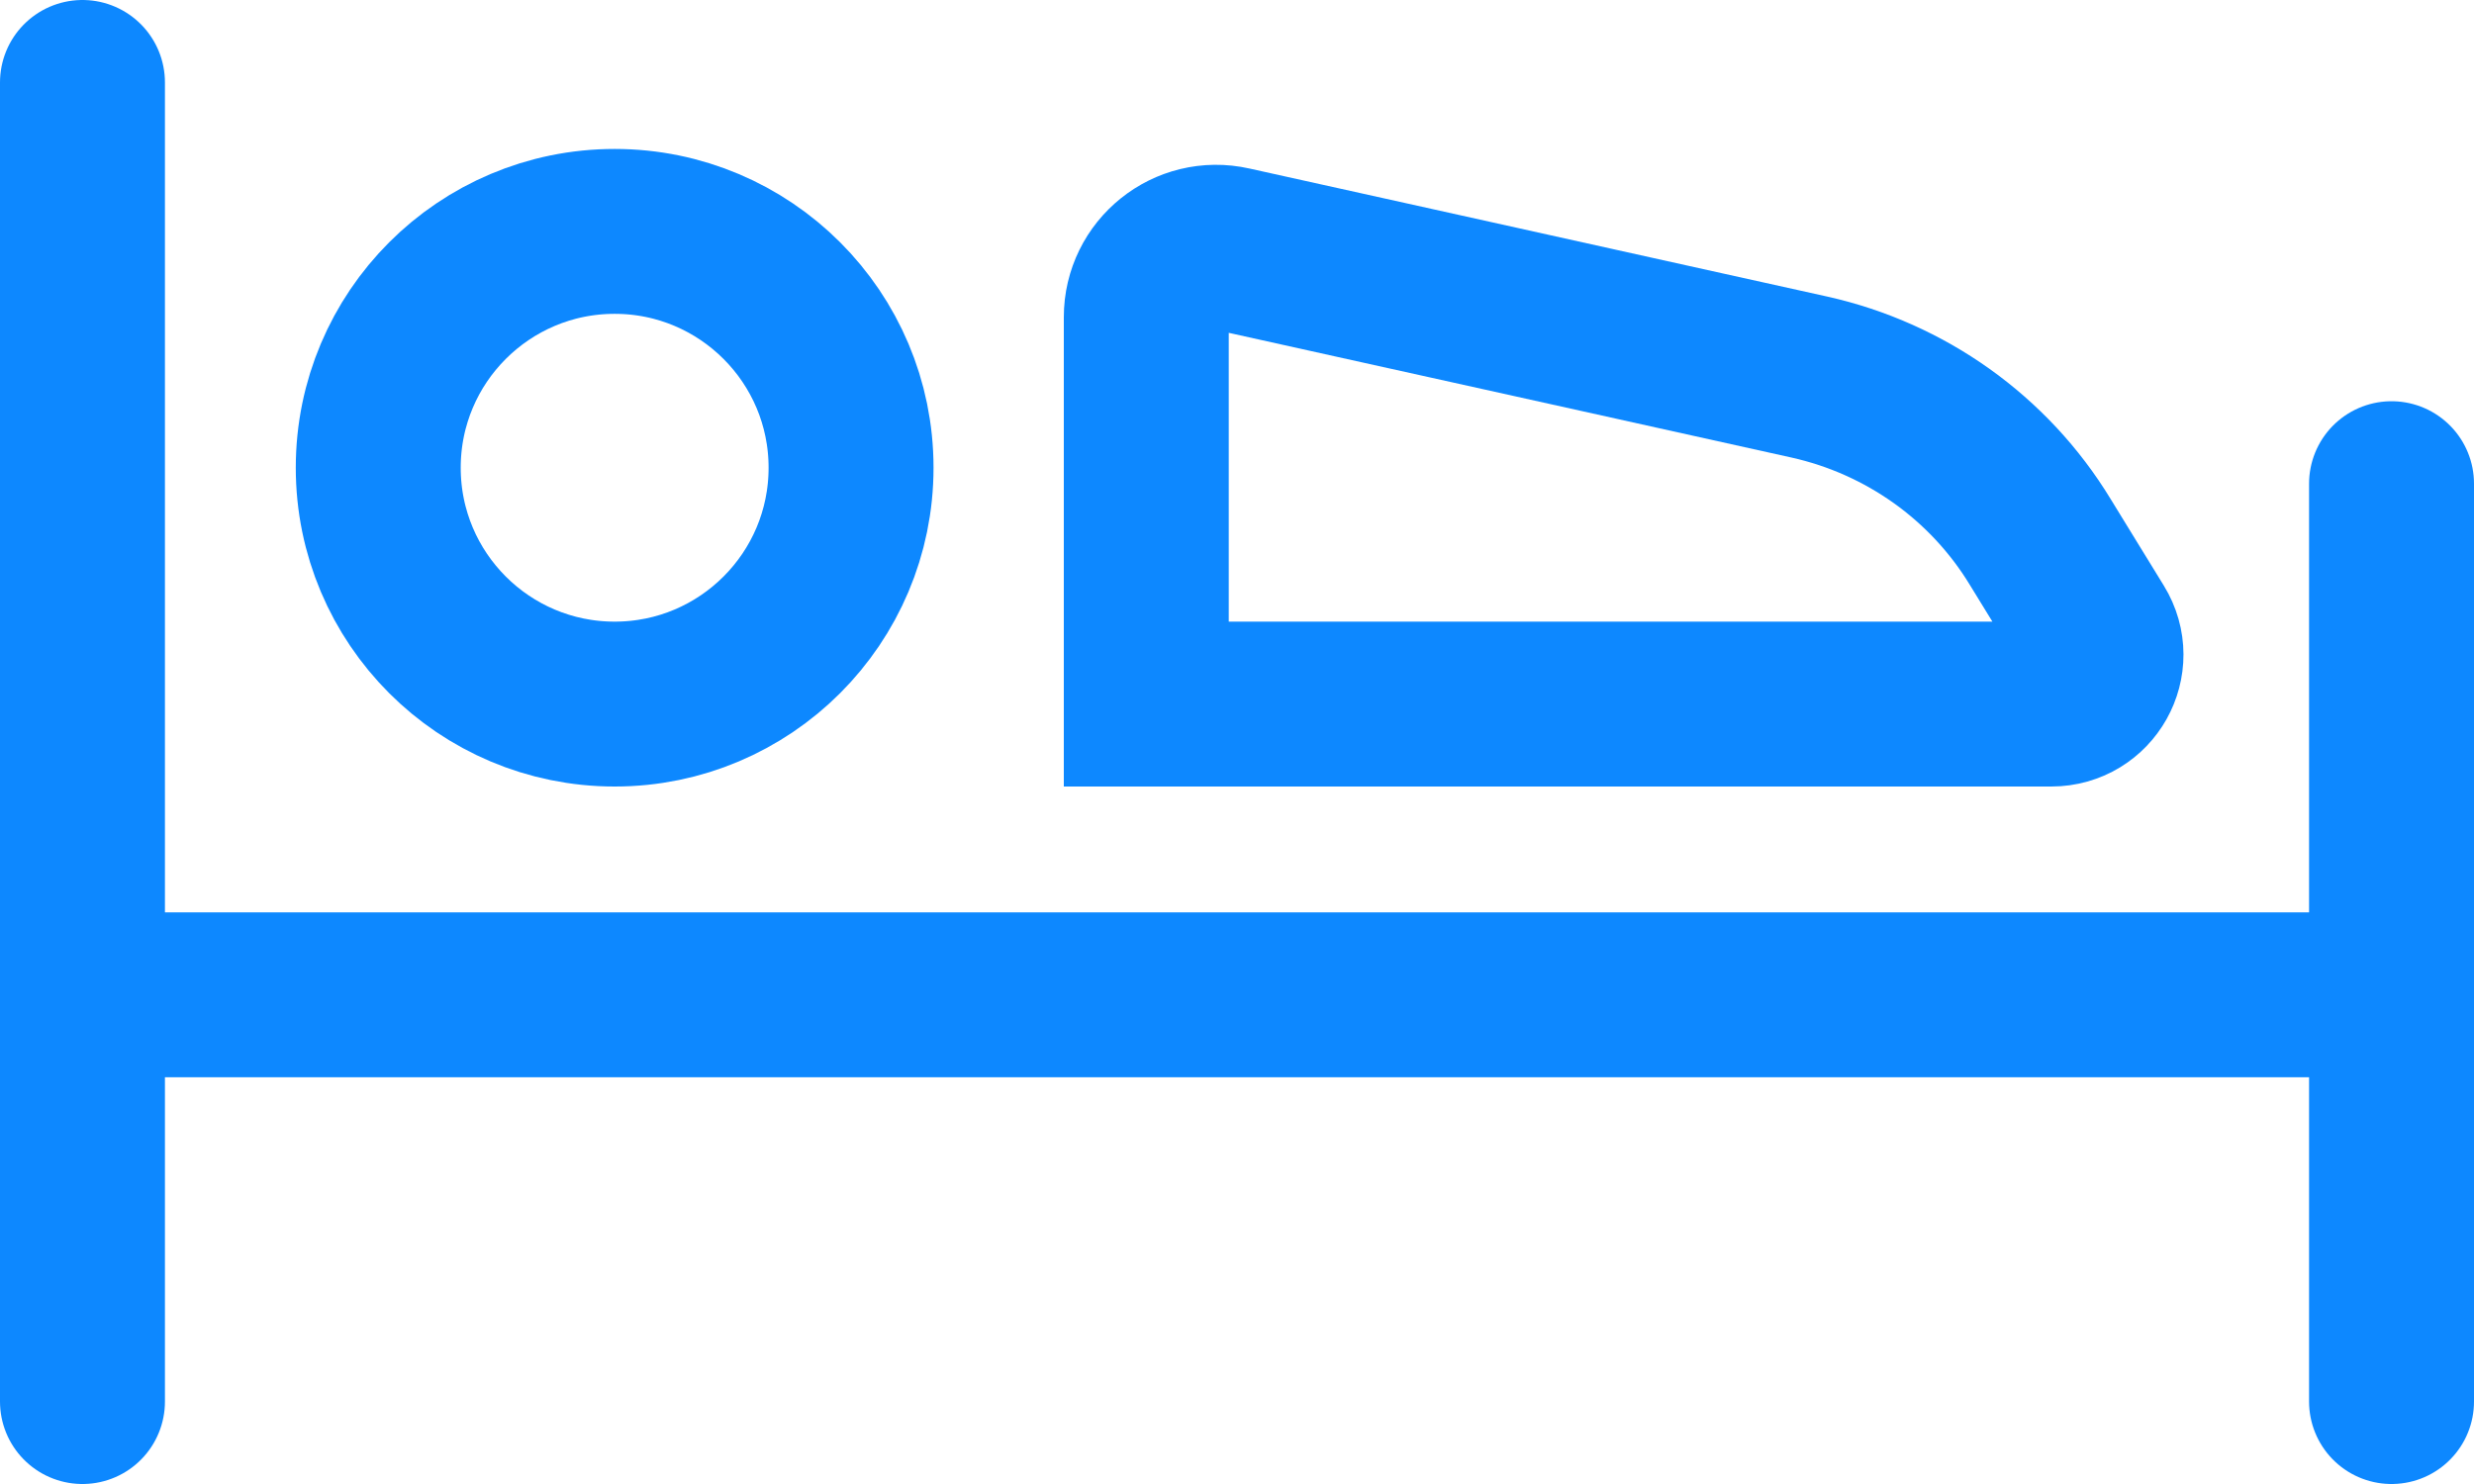
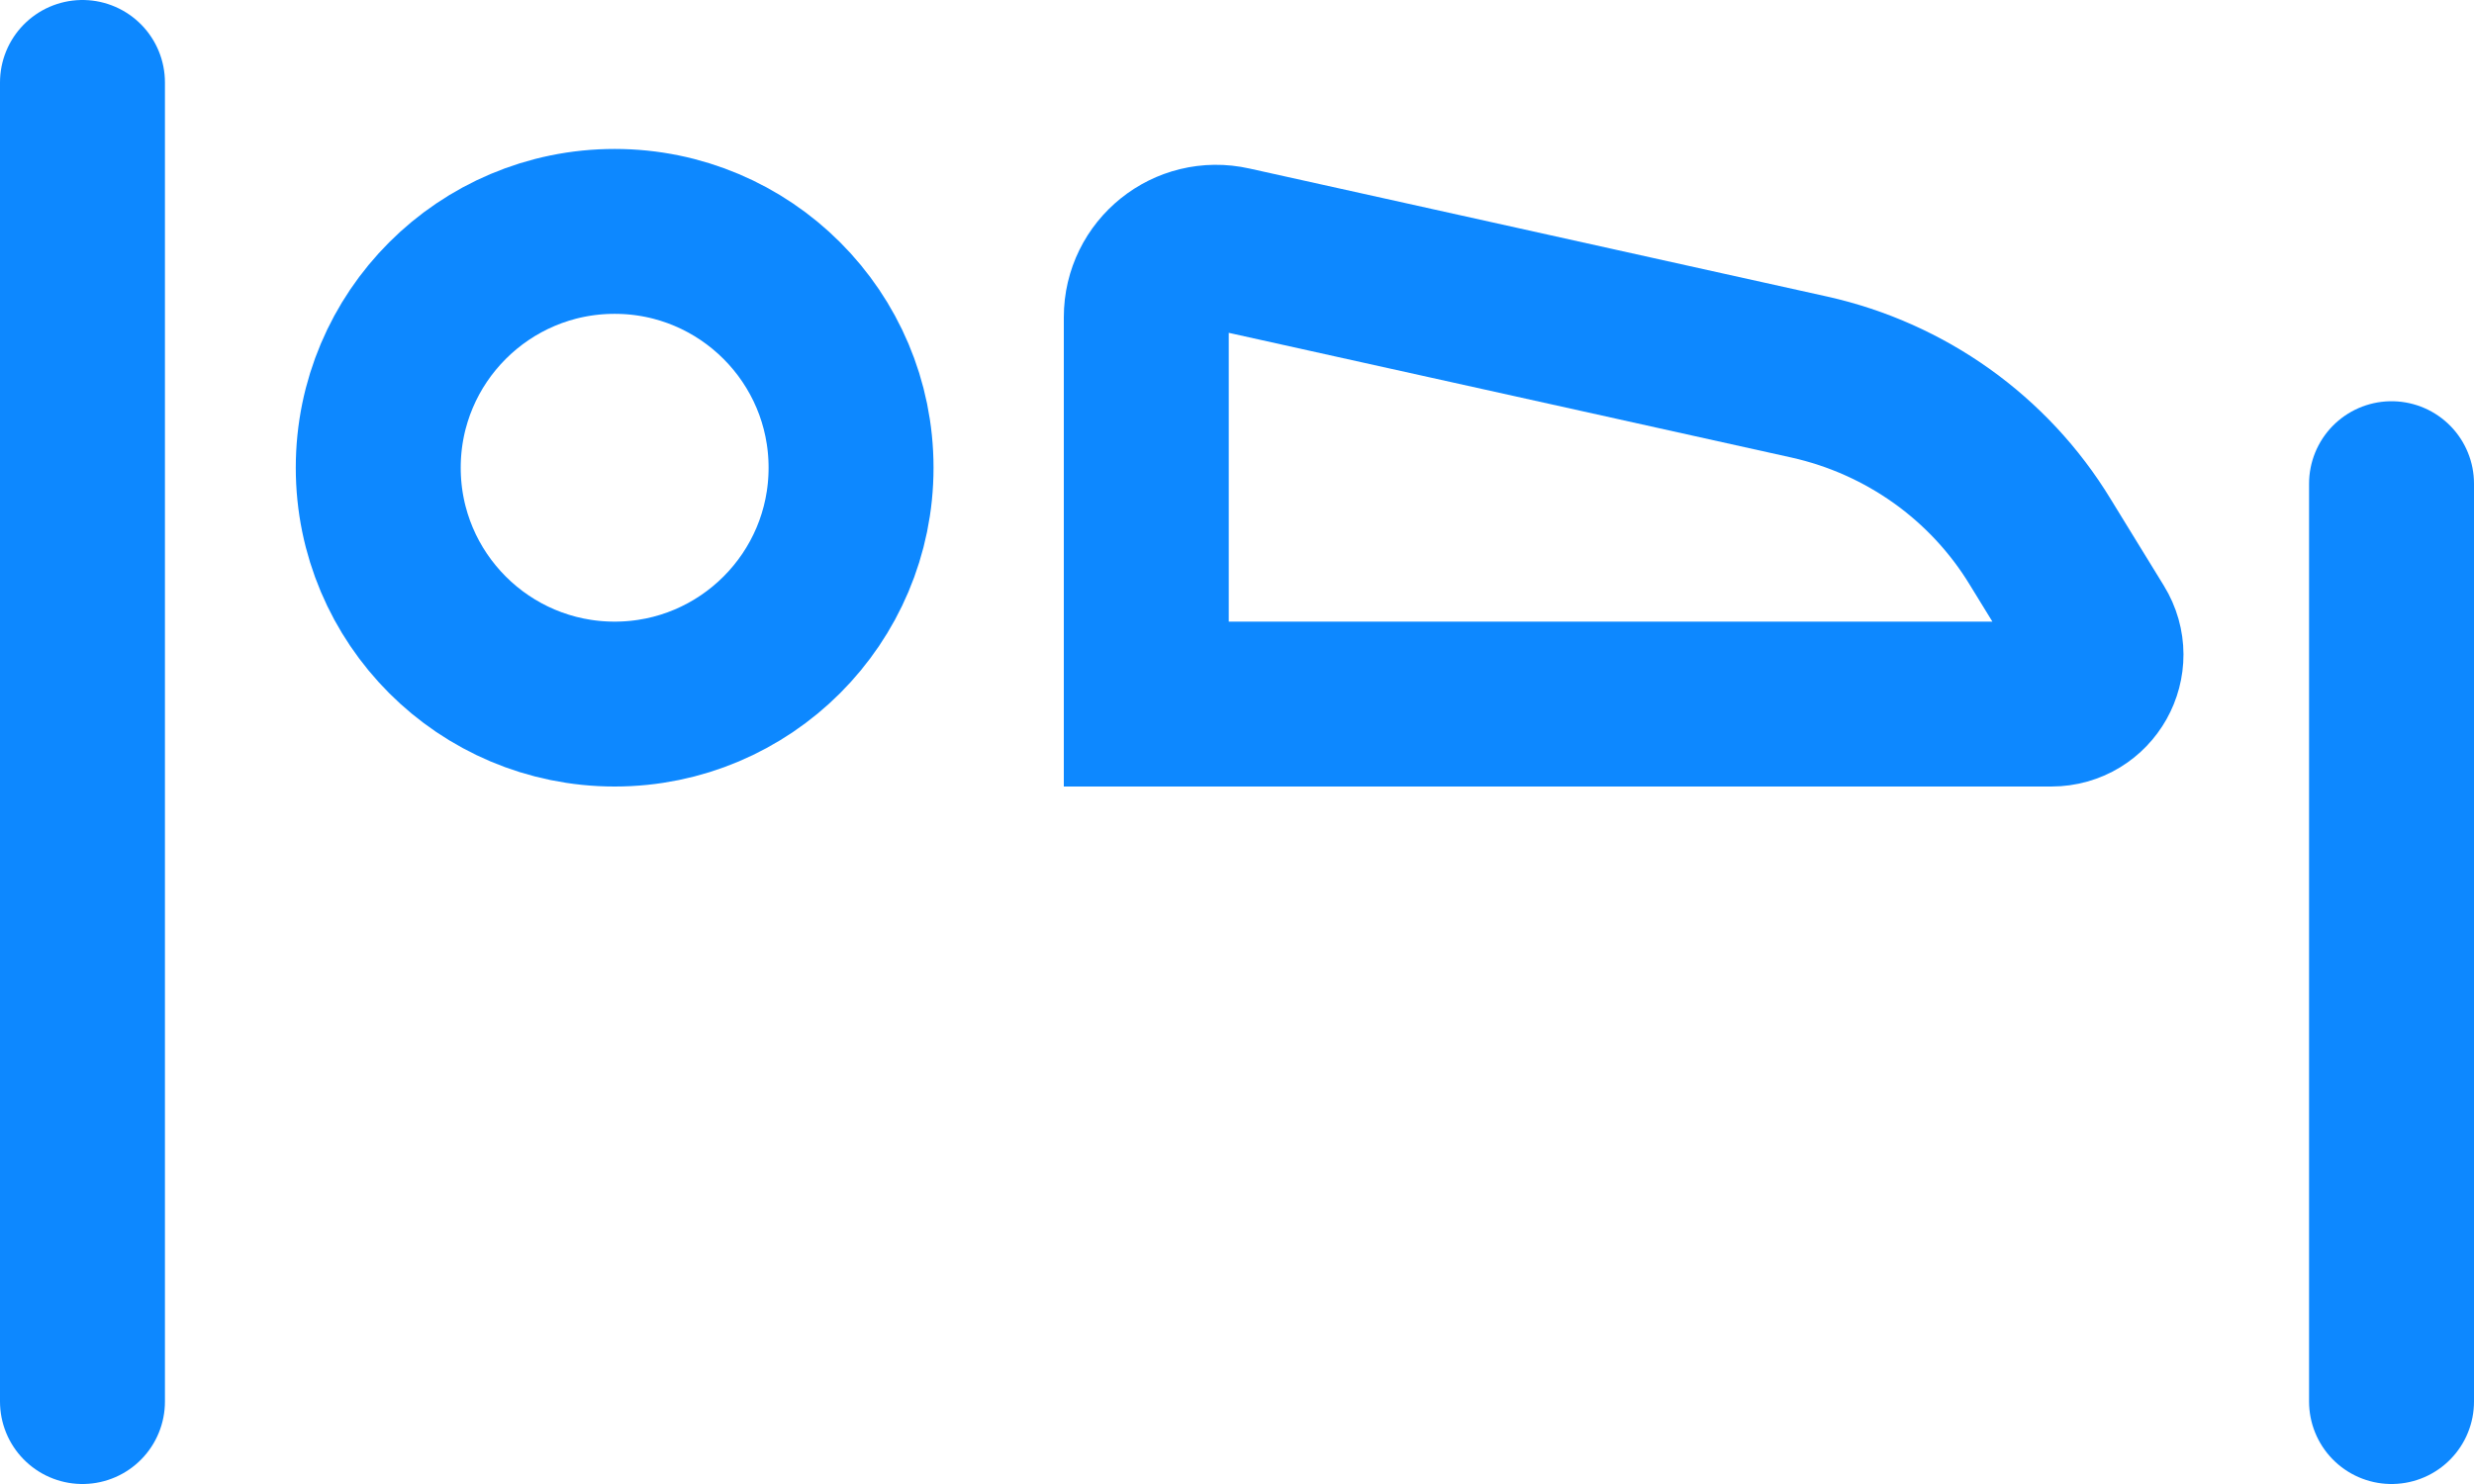
<svg xmlns="http://www.w3.org/2000/svg" id="Layer_2" data-name="Layer 2" viewBox="0 0 45 27">
  <defs>
    <style> .cls-1 { fill: none; stroke: #0d88ff; stroke-linecap: round; stroke-miterlimit: 10; stroke-width: 3px; } </style>
  </defs>
  <g id="Layer_1-2" data-name="Layer 1">
    <g>
      <line class="cls-1" x1="1.5" y1="1.5" x2="1.5" y2="25.5" />
      <line class="cls-1" x1="43.5" y1="8.8" x2="43.5" y2="25.5" />
-       <line class="cls-1" x1="1.5" y1="18.1" x2="43.5" y2="18.1" />
      <circle class="cls-1" cx="11.18" cy="8.51" r="4.3" />
      <path class="cls-1" d="m37.31,12.81h-16.46v-7.04c0-.81.75-1.42,1.55-1.24l10.51,2.33c1.75.39,3.27,1.47,4.2,3l.97,1.58c.37.6-.06,1.37-.77,1.37Z" />
    </g>
  </g>
</svg>